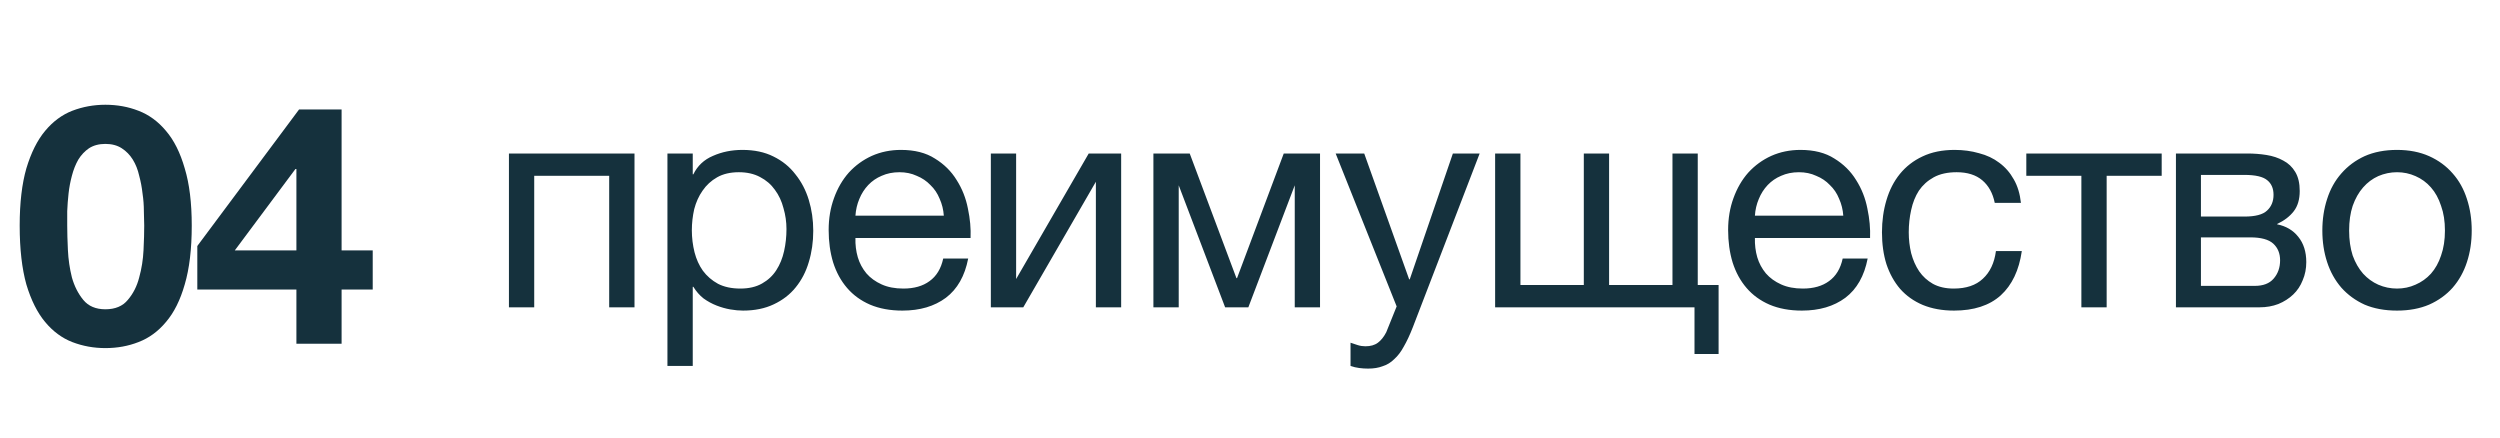
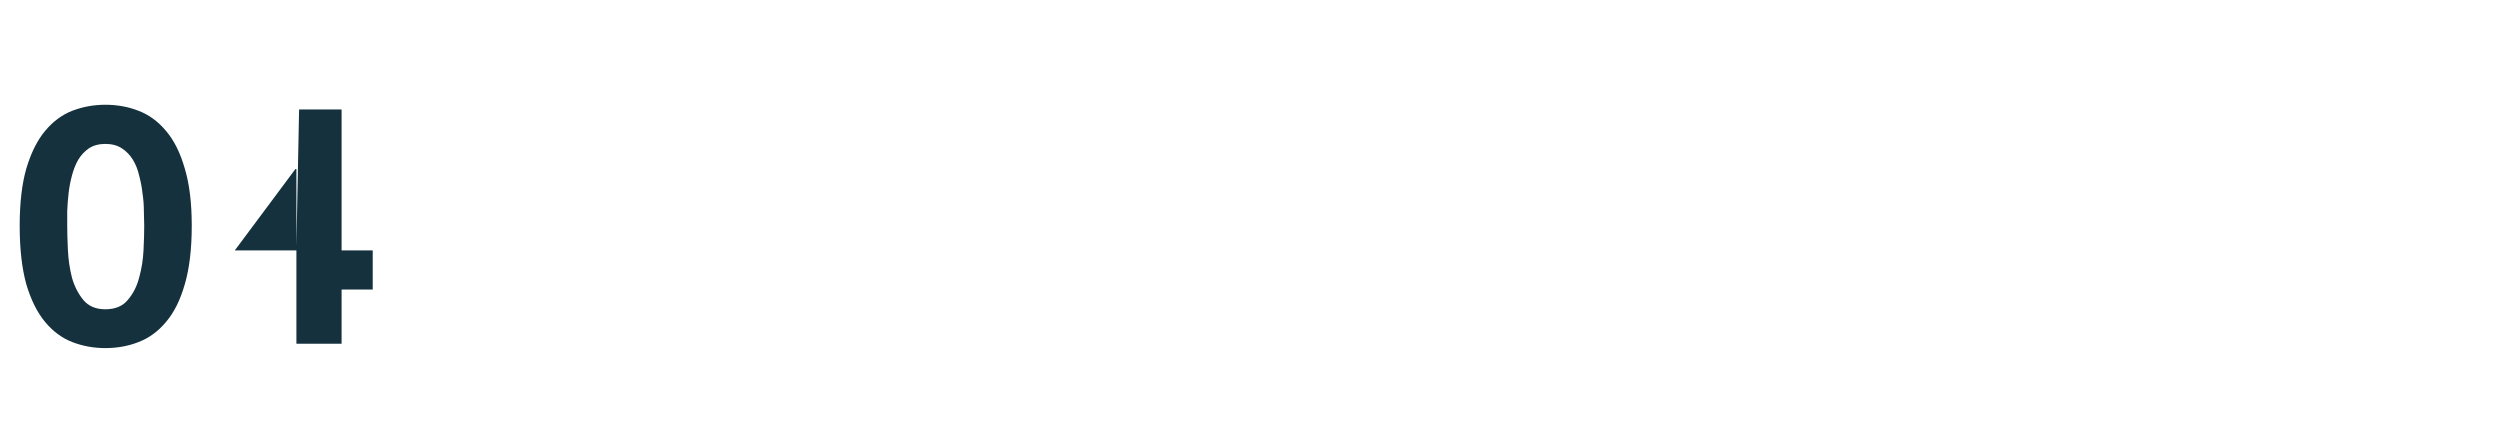
<svg xmlns="http://www.w3.org/2000/svg" width="80" height="14" viewBox="0 0 80 14" fill="none">
-   <path d="M2.151 7.219C2.151 7.433 2.158 7.694 2.173 8.001C2.187 8.301 2.23 8.594 2.301 8.879C2.38 9.158 2.501 9.397 2.665 9.597C2.83 9.797 3.065 9.897 3.372 9.897C3.686 9.897 3.926 9.797 4.09 9.597C4.261 9.397 4.383 9.158 4.454 8.879C4.533 8.594 4.579 8.301 4.593 8.001C4.608 7.694 4.615 7.433 4.615 7.219C4.615 7.09 4.611 6.937 4.604 6.758C4.604 6.573 4.59 6.383 4.561 6.191C4.54 5.998 4.504 5.809 4.454 5.623C4.411 5.43 4.343 5.259 4.251 5.109C4.158 4.959 4.04 4.837 3.897 4.745C3.754 4.652 3.579 4.605 3.372 4.605C3.165 4.605 2.99 4.652 2.847 4.745C2.712 4.837 2.597 4.959 2.505 5.109C2.419 5.259 2.351 5.43 2.301 5.623C2.251 5.809 2.215 5.998 2.194 6.191C2.173 6.383 2.158 6.573 2.151 6.758C2.151 6.937 2.151 7.09 2.151 7.219ZM0.63 7.219C0.63 6.491 0.702 5.88 0.844 5.387C0.994 4.887 1.194 4.487 1.444 4.188C1.694 3.888 1.983 3.673 2.312 3.545C2.647 3.416 3.001 3.352 3.372 3.352C3.751 3.352 4.104 3.416 4.433 3.545C4.768 3.673 5.061 3.888 5.311 4.188C5.568 4.487 5.768 4.887 5.911 5.387C6.061 5.88 6.136 6.491 6.136 7.219C6.136 7.969 6.061 8.597 5.911 9.104C5.768 9.604 5.568 10.004 5.311 10.304C5.061 10.604 4.768 10.818 4.433 10.946C4.104 11.075 3.751 11.139 3.372 11.139C3.001 11.139 2.647 11.075 2.312 10.946C1.983 10.818 1.694 10.604 1.444 10.304C1.194 10.004 0.994 9.604 0.844 9.104C0.702 8.597 0.63 7.969 0.63 7.219ZM9.485 5.409H9.453L7.514 8.012H9.485V5.409ZM9.485 9.265H6.314V7.872L9.571 3.502H10.931V8.012H11.927V9.265H10.931V11H9.485V9.265Z" fill="#15313D" />
-   <path d="M16.286 4.912H20.304V9.834H19.494V5.626H17.095V9.834H16.286V4.912ZM21.358 4.912H22.168V5.578H22.187C22.32 5.305 22.53 5.108 22.815 4.988C23.101 4.861 23.415 4.797 23.758 4.797C24.139 4.797 24.469 4.867 24.748 5.007C25.034 5.146 25.269 5.337 25.453 5.578C25.643 5.813 25.786 6.086 25.881 6.397C25.976 6.708 26.024 7.038 26.024 7.387C26.024 7.742 25.976 8.076 25.881 8.387C25.792 8.691 25.653 8.961 25.462 9.196C25.278 9.425 25.043 9.605 24.758 9.739C24.478 9.872 24.151 9.939 23.777 9.939C23.65 9.939 23.514 9.926 23.367 9.901C23.221 9.875 23.076 9.834 22.93 9.777C22.784 9.72 22.644 9.644 22.511 9.548C22.384 9.447 22.276 9.323 22.187 9.177H22.168V11.71H21.358V4.912ZM23.691 9.234C23.964 9.234 24.196 9.18 24.386 9.072C24.577 8.964 24.729 8.822 24.843 8.644C24.958 8.466 25.04 8.263 25.091 8.034C25.142 7.806 25.167 7.571 25.167 7.33C25.167 7.101 25.135 6.879 25.072 6.663C25.015 6.441 24.923 6.244 24.796 6.073C24.675 5.902 24.516 5.765 24.32 5.664C24.129 5.562 23.904 5.511 23.644 5.511C23.371 5.511 23.139 5.565 22.949 5.673C22.758 5.781 22.603 5.924 22.482 6.102C22.361 6.273 22.273 6.47 22.215 6.692C22.165 6.914 22.139 7.139 22.139 7.368C22.139 7.609 22.168 7.844 22.225 8.073C22.282 8.295 22.371 8.492 22.492 8.663C22.619 8.834 22.78 8.974 22.977 9.082C23.174 9.183 23.412 9.234 23.691 9.234ZM28.878 9.939C28.485 9.939 28.139 9.875 27.84 9.748C27.548 9.621 27.304 9.444 27.107 9.215C26.91 8.987 26.761 8.714 26.66 8.396C26.564 8.079 26.517 7.733 26.517 7.358C26.517 6.99 26.574 6.651 26.688 6.34C26.802 6.022 26.961 5.749 27.164 5.521C27.374 5.292 27.618 5.115 27.898 4.988C28.183 4.861 28.494 4.797 28.831 4.797C29.268 4.797 29.63 4.889 29.916 5.073C30.208 5.251 30.44 5.48 30.611 5.759C30.789 6.038 30.909 6.343 30.973 6.673C31.043 7.003 31.071 7.317 31.058 7.616H27.374C27.367 7.831 27.393 8.038 27.45 8.234C27.507 8.425 27.599 8.596 27.726 8.749C27.853 8.895 28.015 9.012 28.212 9.101C28.408 9.19 28.64 9.234 28.907 9.234C29.25 9.234 29.529 9.155 29.745 8.996C29.967 8.837 30.113 8.596 30.183 8.273H30.982C30.874 8.831 30.636 9.25 30.268 9.529C29.9 9.802 29.437 9.939 28.878 9.939ZM30.202 6.901C30.189 6.711 30.145 6.53 30.068 6.359C29.998 6.187 29.9 6.041 29.773 5.921C29.652 5.794 29.506 5.695 29.335 5.626C29.17 5.549 28.986 5.511 28.783 5.511C28.573 5.511 28.383 5.549 28.212 5.626C28.047 5.695 27.904 5.794 27.783 5.921C27.663 6.048 27.567 6.197 27.498 6.368C27.428 6.533 27.387 6.711 27.374 6.901H30.202ZM31.707 4.912H32.516V8.929L34.839 4.912H35.877V9.834H35.068V5.816L32.745 9.834H31.707V4.912ZM36.909 4.912H38.071L39.566 8.901H39.585L41.08 4.912H42.241V9.834H41.432V5.93L39.947 9.834H39.204L37.719 5.93V9.834H36.909V4.912ZM43.779 11.795C43.684 11.795 43.588 11.789 43.493 11.776C43.398 11.764 43.306 11.741 43.217 11.71V10.967C43.293 10.992 43.369 11.018 43.446 11.043C43.528 11.069 43.611 11.081 43.693 11.081C43.858 11.081 43.991 11.043 44.093 10.967C44.194 10.891 44.283 10.78 44.359 10.634L44.693 9.805L42.741 4.912H43.655L45.093 8.939H45.112L46.492 4.912H47.349L45.207 10.481C45.112 10.723 45.017 10.926 44.921 11.091C44.832 11.256 44.731 11.389 44.617 11.491C44.509 11.599 44.385 11.675 44.245 11.719C44.112 11.77 43.956 11.795 43.779 11.795ZM54.224 9.834H47.844V4.912H48.654V9.12H50.682V4.912H51.491V9.12H53.519V4.912H54.328V9.12H54.995V11.329H54.224V9.834ZM57.661 9.939C57.268 9.939 56.922 9.875 56.623 9.748C56.331 9.621 56.087 9.444 55.89 9.215C55.693 8.987 55.544 8.714 55.443 8.396C55.347 8.079 55.3 7.733 55.3 7.358C55.3 6.99 55.357 6.651 55.471 6.34C55.586 6.022 55.744 5.749 55.947 5.521C56.157 5.292 56.401 5.115 56.681 4.988C56.966 4.861 57.277 4.797 57.614 4.797C58.051 4.797 58.413 4.889 58.699 5.073C58.991 5.251 59.223 5.48 59.394 5.759C59.572 6.038 59.692 6.343 59.756 6.673C59.826 7.003 59.854 7.317 59.842 7.616H56.157C56.151 7.831 56.176 8.038 56.233 8.234C56.29 8.425 56.382 8.596 56.509 8.749C56.636 8.895 56.798 9.012 56.995 9.101C57.191 9.19 57.423 9.234 57.69 9.234C58.032 9.234 58.312 9.155 58.528 8.996C58.75 8.837 58.896 8.596 58.966 8.273H59.765C59.657 8.831 59.419 9.25 59.051 9.529C58.683 9.802 58.22 9.939 57.661 9.939ZM58.985 6.901C58.972 6.711 58.928 6.53 58.851 6.359C58.782 6.187 58.683 6.041 58.556 5.921C58.436 5.794 58.29 5.695 58.118 5.626C57.953 5.549 57.769 5.511 57.566 5.511C57.356 5.511 57.166 5.549 56.995 5.626C56.83 5.695 56.687 5.794 56.566 5.921C56.446 6.048 56.35 6.197 56.281 6.368C56.211 6.533 56.169 6.711 56.157 6.901H58.985ZM62.528 9.939C62.153 9.939 61.82 9.878 61.528 9.758C61.242 9.637 61.001 9.466 60.804 9.244C60.614 9.022 60.468 8.758 60.366 8.453C60.271 8.149 60.223 7.809 60.223 7.435C60.223 7.066 60.271 6.724 60.366 6.406C60.461 6.083 60.604 5.803 60.795 5.568C60.991 5.327 61.233 5.14 61.518 5.007C61.81 4.867 62.153 4.797 62.547 4.797C62.826 4.797 63.086 4.832 63.327 4.902C63.575 4.965 63.791 5.067 63.975 5.207C64.165 5.346 64.321 5.524 64.441 5.74C64.562 5.949 64.638 6.2 64.67 6.492H63.832C63.769 6.181 63.635 5.94 63.432 5.768C63.229 5.597 62.956 5.511 62.613 5.511C62.321 5.511 62.077 5.565 61.88 5.673C61.683 5.781 61.525 5.924 61.404 6.102C61.29 6.279 61.207 6.486 61.157 6.721C61.106 6.949 61.08 7.187 61.08 7.435C61.08 7.663 61.106 7.885 61.157 8.101C61.214 8.317 61.299 8.511 61.414 8.682C61.528 8.847 61.674 8.98 61.852 9.082C62.036 9.183 62.258 9.234 62.518 9.234C62.918 9.234 63.229 9.129 63.451 8.92C63.68 8.71 63.819 8.415 63.87 8.034H64.698C64.609 8.65 64.384 9.123 64.022 9.453C63.661 9.777 63.162 9.939 62.528 9.939ZM66.604 5.626H64.842V4.912H69.174V5.626H67.413V9.834H66.604V5.626ZM69.63 4.912H71.906C72.122 4.912 72.328 4.927 72.525 4.959C72.728 4.991 72.909 5.051 73.067 5.14C73.226 5.223 73.353 5.343 73.448 5.502C73.544 5.661 73.591 5.864 73.591 6.111C73.591 6.378 73.528 6.594 73.401 6.759C73.274 6.924 73.096 7.06 72.868 7.168V7.178C73.153 7.235 73.379 7.368 73.544 7.577C73.715 7.787 73.801 8.057 73.801 8.387C73.801 8.596 73.763 8.79 73.686 8.968C73.617 9.145 73.515 9.298 73.382 9.425C73.248 9.552 73.09 9.653 72.906 9.729C72.722 9.799 72.522 9.834 72.306 9.834H69.63V4.912ZM72.153 9.148C72.42 9.148 72.62 9.072 72.753 8.92C72.893 8.761 72.963 8.564 72.963 8.33C72.963 8.107 72.89 7.93 72.744 7.796C72.598 7.663 72.353 7.596 72.011 7.596H70.43V9.148H72.153ZM71.82 6.93C72.169 6.93 72.41 6.867 72.544 6.74C72.683 6.613 72.753 6.444 72.753 6.235C72.753 6.032 72.687 5.876 72.553 5.768C72.42 5.654 72.176 5.597 71.82 5.597H70.43V6.93H71.82ZM76.705 9.939C76.311 9.939 75.966 9.875 75.667 9.748C75.375 9.615 75.128 9.434 74.924 9.206C74.721 8.971 74.569 8.698 74.468 8.387C74.366 8.076 74.315 7.739 74.315 7.378C74.315 7.016 74.366 6.679 74.468 6.368C74.569 6.051 74.721 5.778 74.924 5.549C75.128 5.315 75.375 5.131 75.667 4.997C75.966 4.864 76.311 4.797 76.705 4.797C77.092 4.797 77.435 4.864 77.733 4.997C78.032 5.131 78.282 5.315 78.485 5.549C78.689 5.778 78.841 6.051 78.942 6.368C79.044 6.679 79.095 7.016 79.095 7.378C79.095 7.739 79.044 8.076 78.942 8.387C78.841 8.698 78.689 8.971 78.485 9.206C78.282 9.434 78.032 9.615 77.733 9.748C77.435 9.875 77.092 9.939 76.705 9.939ZM76.705 9.234C76.914 9.234 77.111 9.193 77.295 9.11C77.486 9.028 77.651 8.91 77.79 8.758C77.93 8.599 78.038 8.406 78.114 8.177C78.197 7.942 78.238 7.676 78.238 7.378C78.238 7.079 78.197 6.816 78.114 6.587C78.038 6.352 77.93 6.156 77.79 5.997C77.651 5.838 77.486 5.718 77.295 5.635C77.111 5.553 76.914 5.511 76.705 5.511C76.496 5.511 76.296 5.553 76.105 5.635C75.921 5.718 75.759 5.838 75.62 5.997C75.48 6.156 75.369 6.352 75.286 6.587C75.21 6.816 75.172 7.079 75.172 7.378C75.172 7.676 75.21 7.942 75.286 8.177C75.369 8.406 75.48 8.599 75.62 8.758C75.759 8.91 75.921 9.028 76.105 9.11C76.296 9.193 76.496 9.234 76.705 9.234Z" fill="#15313D" />
+   <path d="M2.151 7.219C2.151 7.433 2.158 7.694 2.173 8.001C2.187 8.301 2.23 8.594 2.301 8.879C2.38 9.158 2.501 9.397 2.665 9.597C2.83 9.797 3.065 9.897 3.372 9.897C3.686 9.897 3.926 9.797 4.09 9.597C4.261 9.397 4.383 9.158 4.454 8.879C4.533 8.594 4.579 8.301 4.593 8.001C4.608 7.694 4.615 7.433 4.615 7.219C4.615 7.09 4.611 6.937 4.604 6.758C4.604 6.573 4.59 6.383 4.561 6.191C4.54 5.998 4.504 5.809 4.454 5.623C4.411 5.43 4.343 5.259 4.251 5.109C4.158 4.959 4.04 4.837 3.897 4.745C3.754 4.652 3.579 4.605 3.372 4.605C3.165 4.605 2.99 4.652 2.847 4.745C2.712 4.837 2.597 4.959 2.505 5.109C2.419 5.259 2.351 5.43 2.301 5.623C2.251 5.809 2.215 5.998 2.194 6.191C2.173 6.383 2.158 6.573 2.151 6.758C2.151 6.937 2.151 7.09 2.151 7.219ZM0.63 7.219C0.63 6.491 0.702 5.88 0.844 5.387C0.994 4.887 1.194 4.487 1.444 4.188C1.694 3.888 1.983 3.673 2.312 3.545C2.647 3.416 3.001 3.352 3.372 3.352C3.751 3.352 4.104 3.416 4.433 3.545C4.768 3.673 5.061 3.888 5.311 4.188C5.568 4.487 5.768 4.887 5.911 5.387C6.061 5.88 6.136 6.491 6.136 7.219C6.136 7.969 6.061 8.597 5.911 9.104C5.768 9.604 5.568 10.004 5.311 10.304C5.061 10.604 4.768 10.818 4.433 10.946C4.104 11.075 3.751 11.139 3.372 11.139C3.001 11.139 2.647 11.075 2.312 10.946C1.983 10.818 1.694 10.604 1.444 10.304C1.194 10.004 0.994 9.604 0.844 9.104C0.702 8.597 0.63 7.969 0.63 7.219ZM9.485 5.409H9.453L7.514 8.012H9.485V5.409ZM9.485 9.265V7.872L9.571 3.502H10.931V8.012H11.927V9.265H10.931V11H9.485V9.265Z" fill="#15313D" />
</svg>